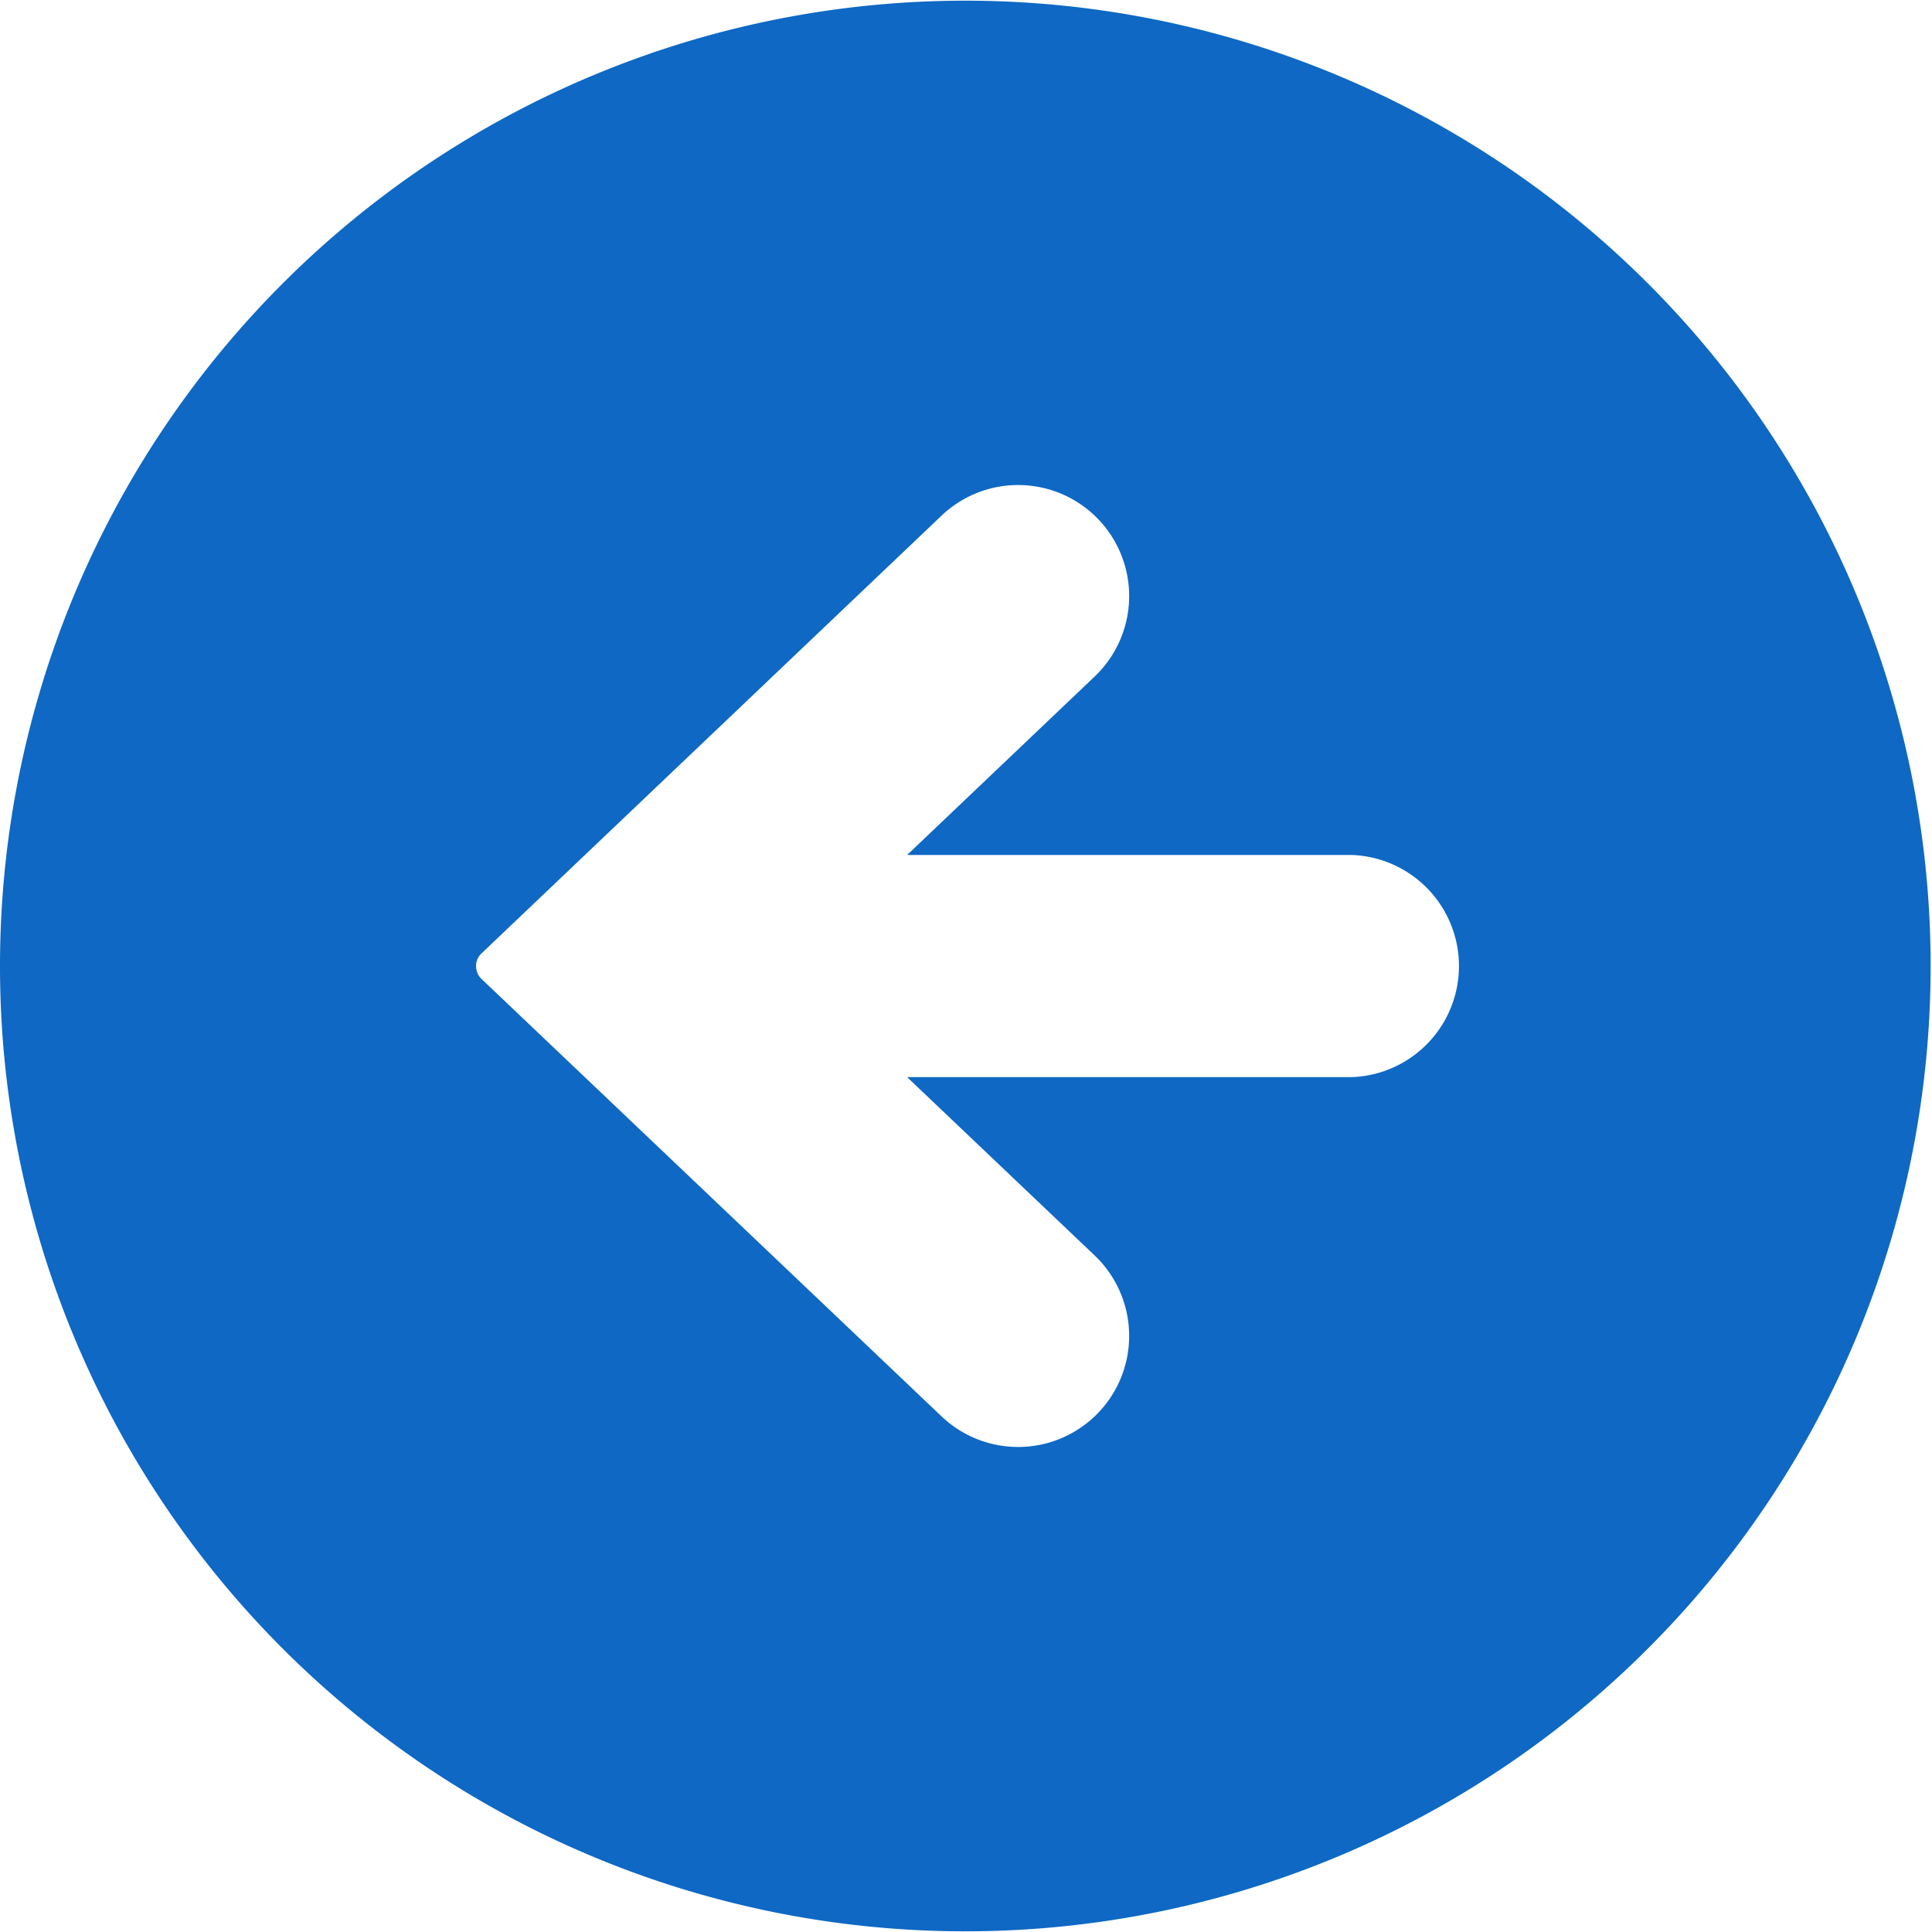
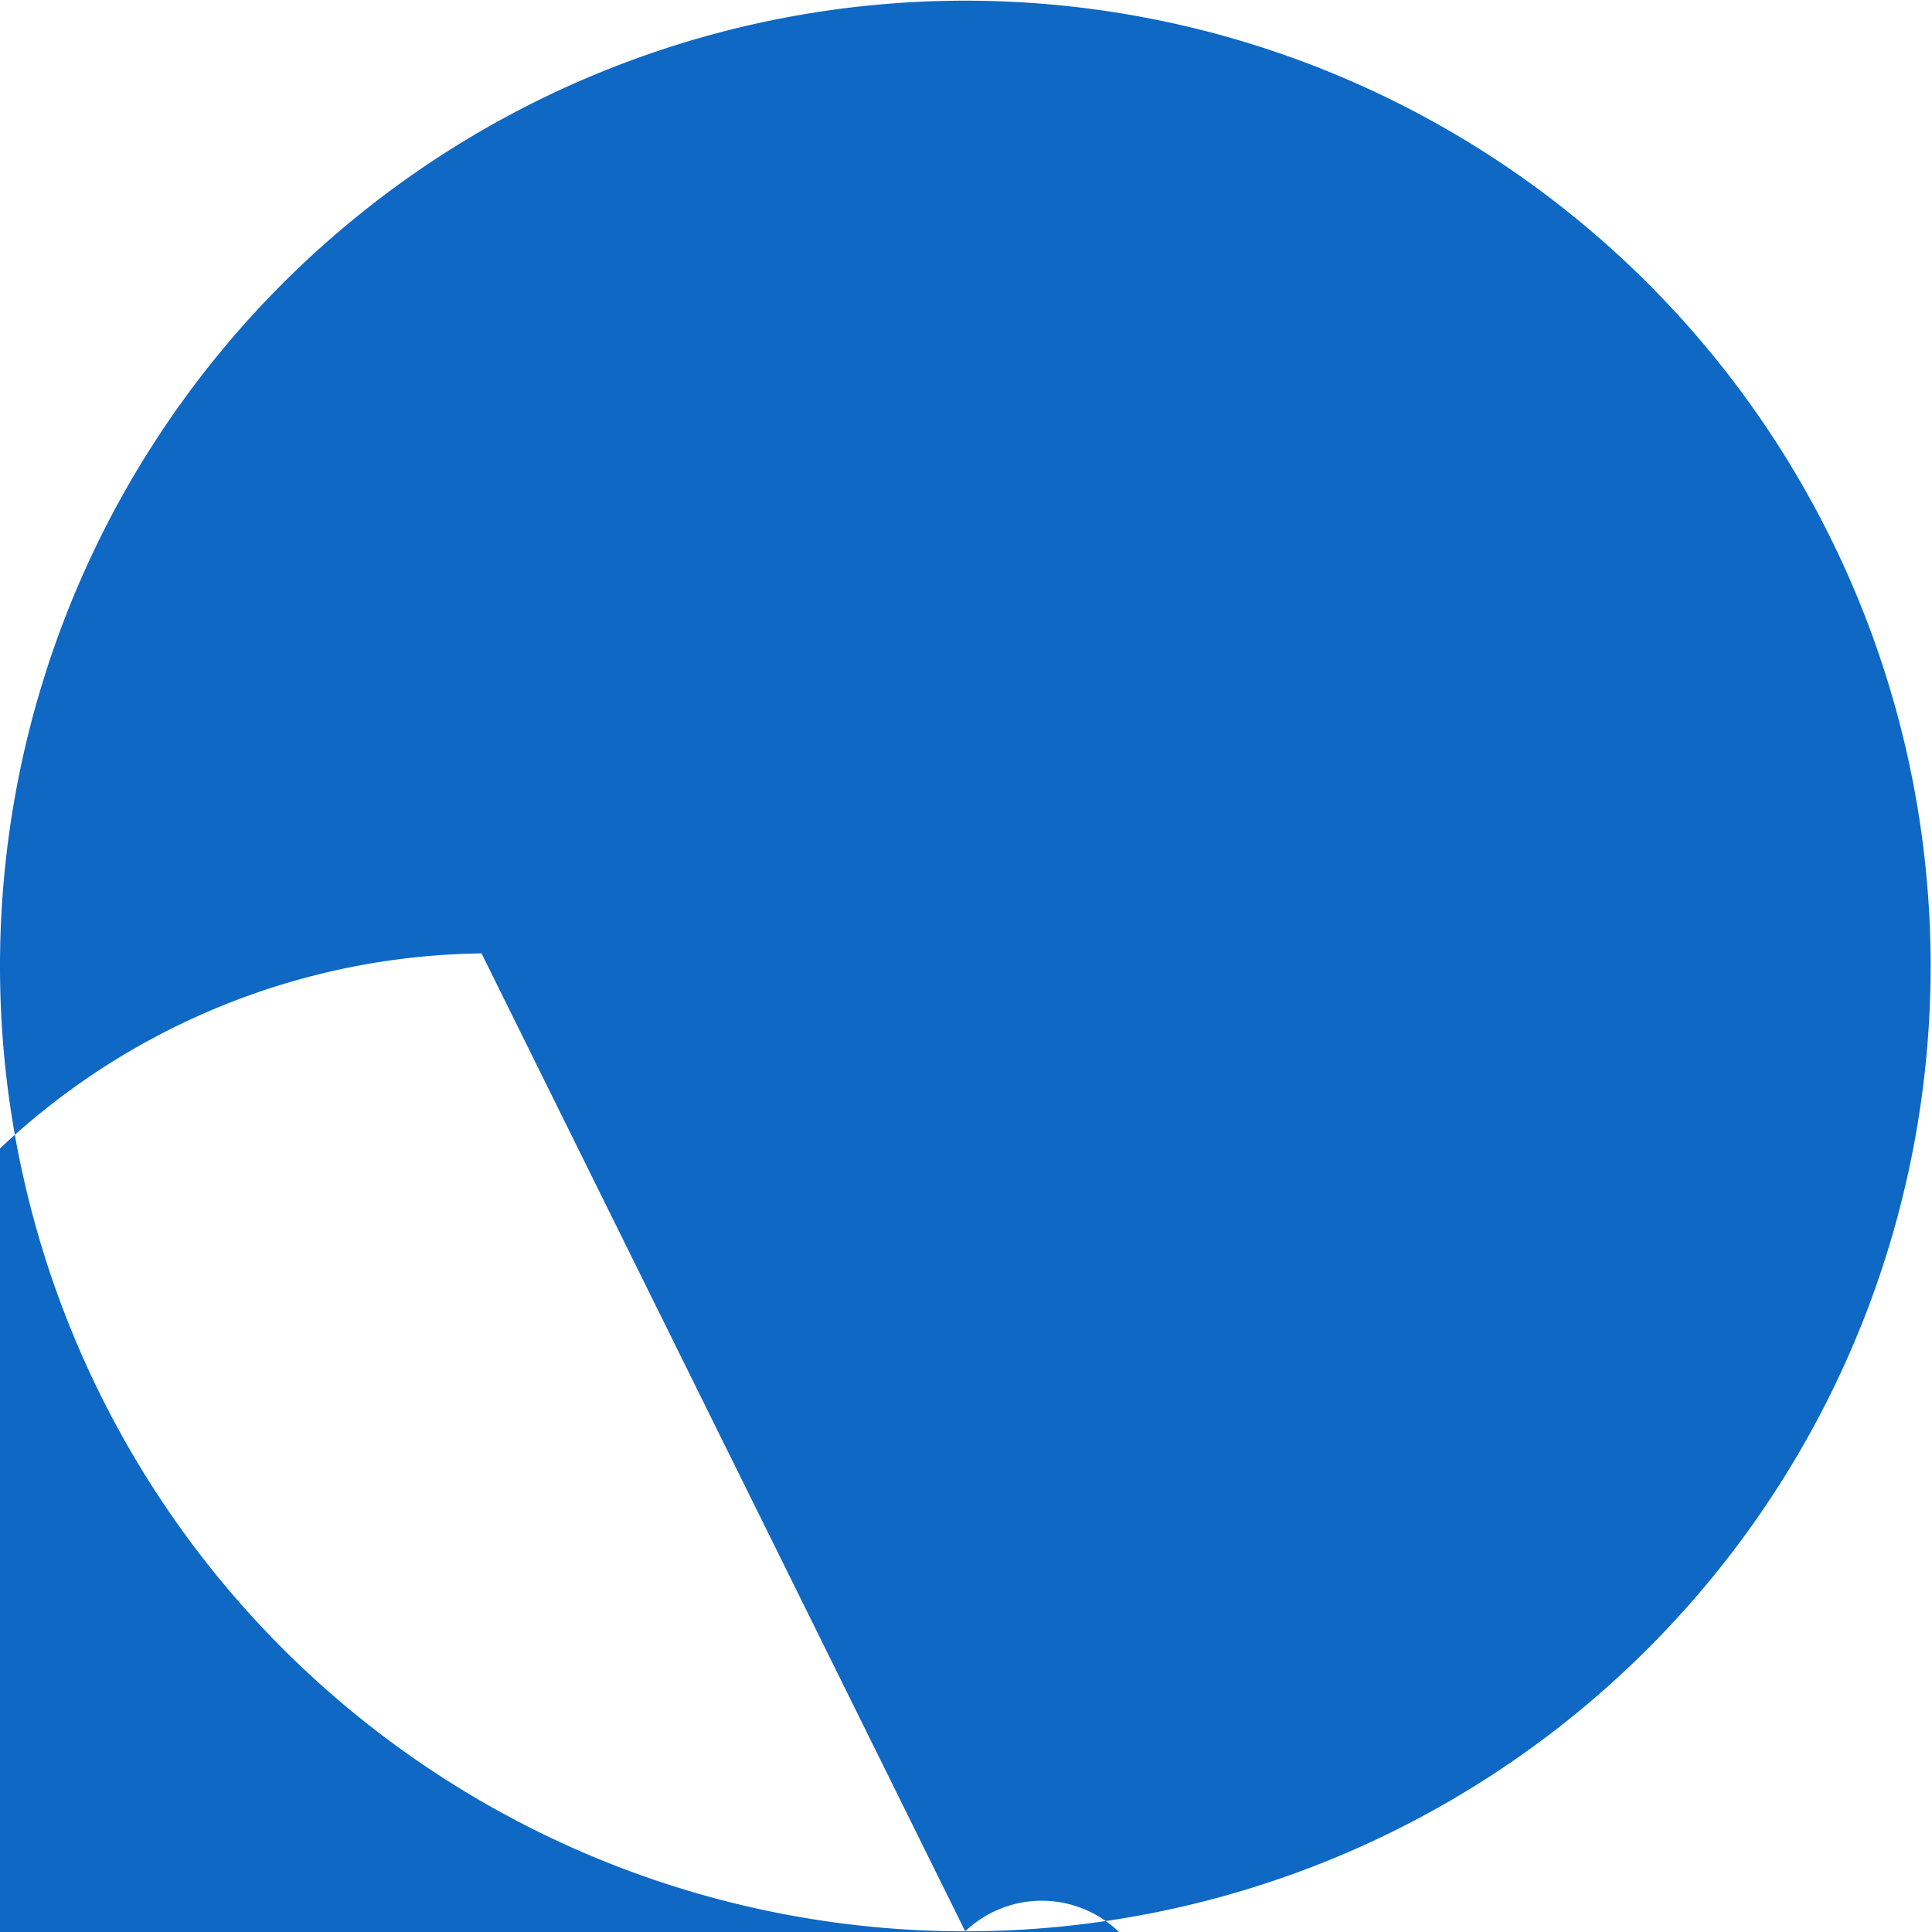
<svg xmlns="http://www.w3.org/2000/svg" width="17" height="17" viewBox="0 0 17 17">
  <defs>
    <style>
      .cls-1 {
        fill: #0e68c4;
        fill-rule: evenodd;
        filter: url(#filter);
      }
    </style>
    <filter id="filter" x="684" y="939" width="17" height="17" filterUnits="userSpaceOnUse">
      <feFlood result="flood" flood-color="#fff" />
      <feComposite result="composite" operator="in" in2="SourceGraphic" />
      <feBlend result="blend" in2="SourceGraphic" />
    </filter>
  </defs>
-   <path id="ico_circle_backarrow.svg" class="cls-1" d="M692.493,955.994A8.494,8.494,0,1,0,684,947.5,8.493,8.493,0,0,0,692.493,955.994Zm-4.256-8.605,4.048-3.852a0.977,0.977,0,0,1,1.347,1.416l-1.65,1.57h3.909a0.978,0.978,0,0,1,0,1.955h-3.909l1.65,1.569a0.977,0.977,0,1,1-1.347,1.416l-4.048-3.849a0.156,0.156,0,0,1-.048-0.113A0.15,0.15,0,0,1,688.237,947.389Z" transform="translate(-684 -939)" />
+   <path id="ico_circle_backarrow.svg" class="cls-1" d="M692.493,955.994A8.494,8.494,0,1,0,684,947.5,8.493,8.493,0,0,0,692.493,955.994Za0.977,0.977,0,0,1,1.347,1.416l-1.65,1.57h3.909a0.978,0.978,0,0,1,0,1.955h-3.909l1.65,1.569a0.977,0.977,0,1,1-1.347,1.416l-4.048-3.849a0.156,0.156,0,0,1-.048-0.113A0.15,0.15,0,0,1,688.237,947.389Z" transform="translate(-684 -939)" />
</svg>